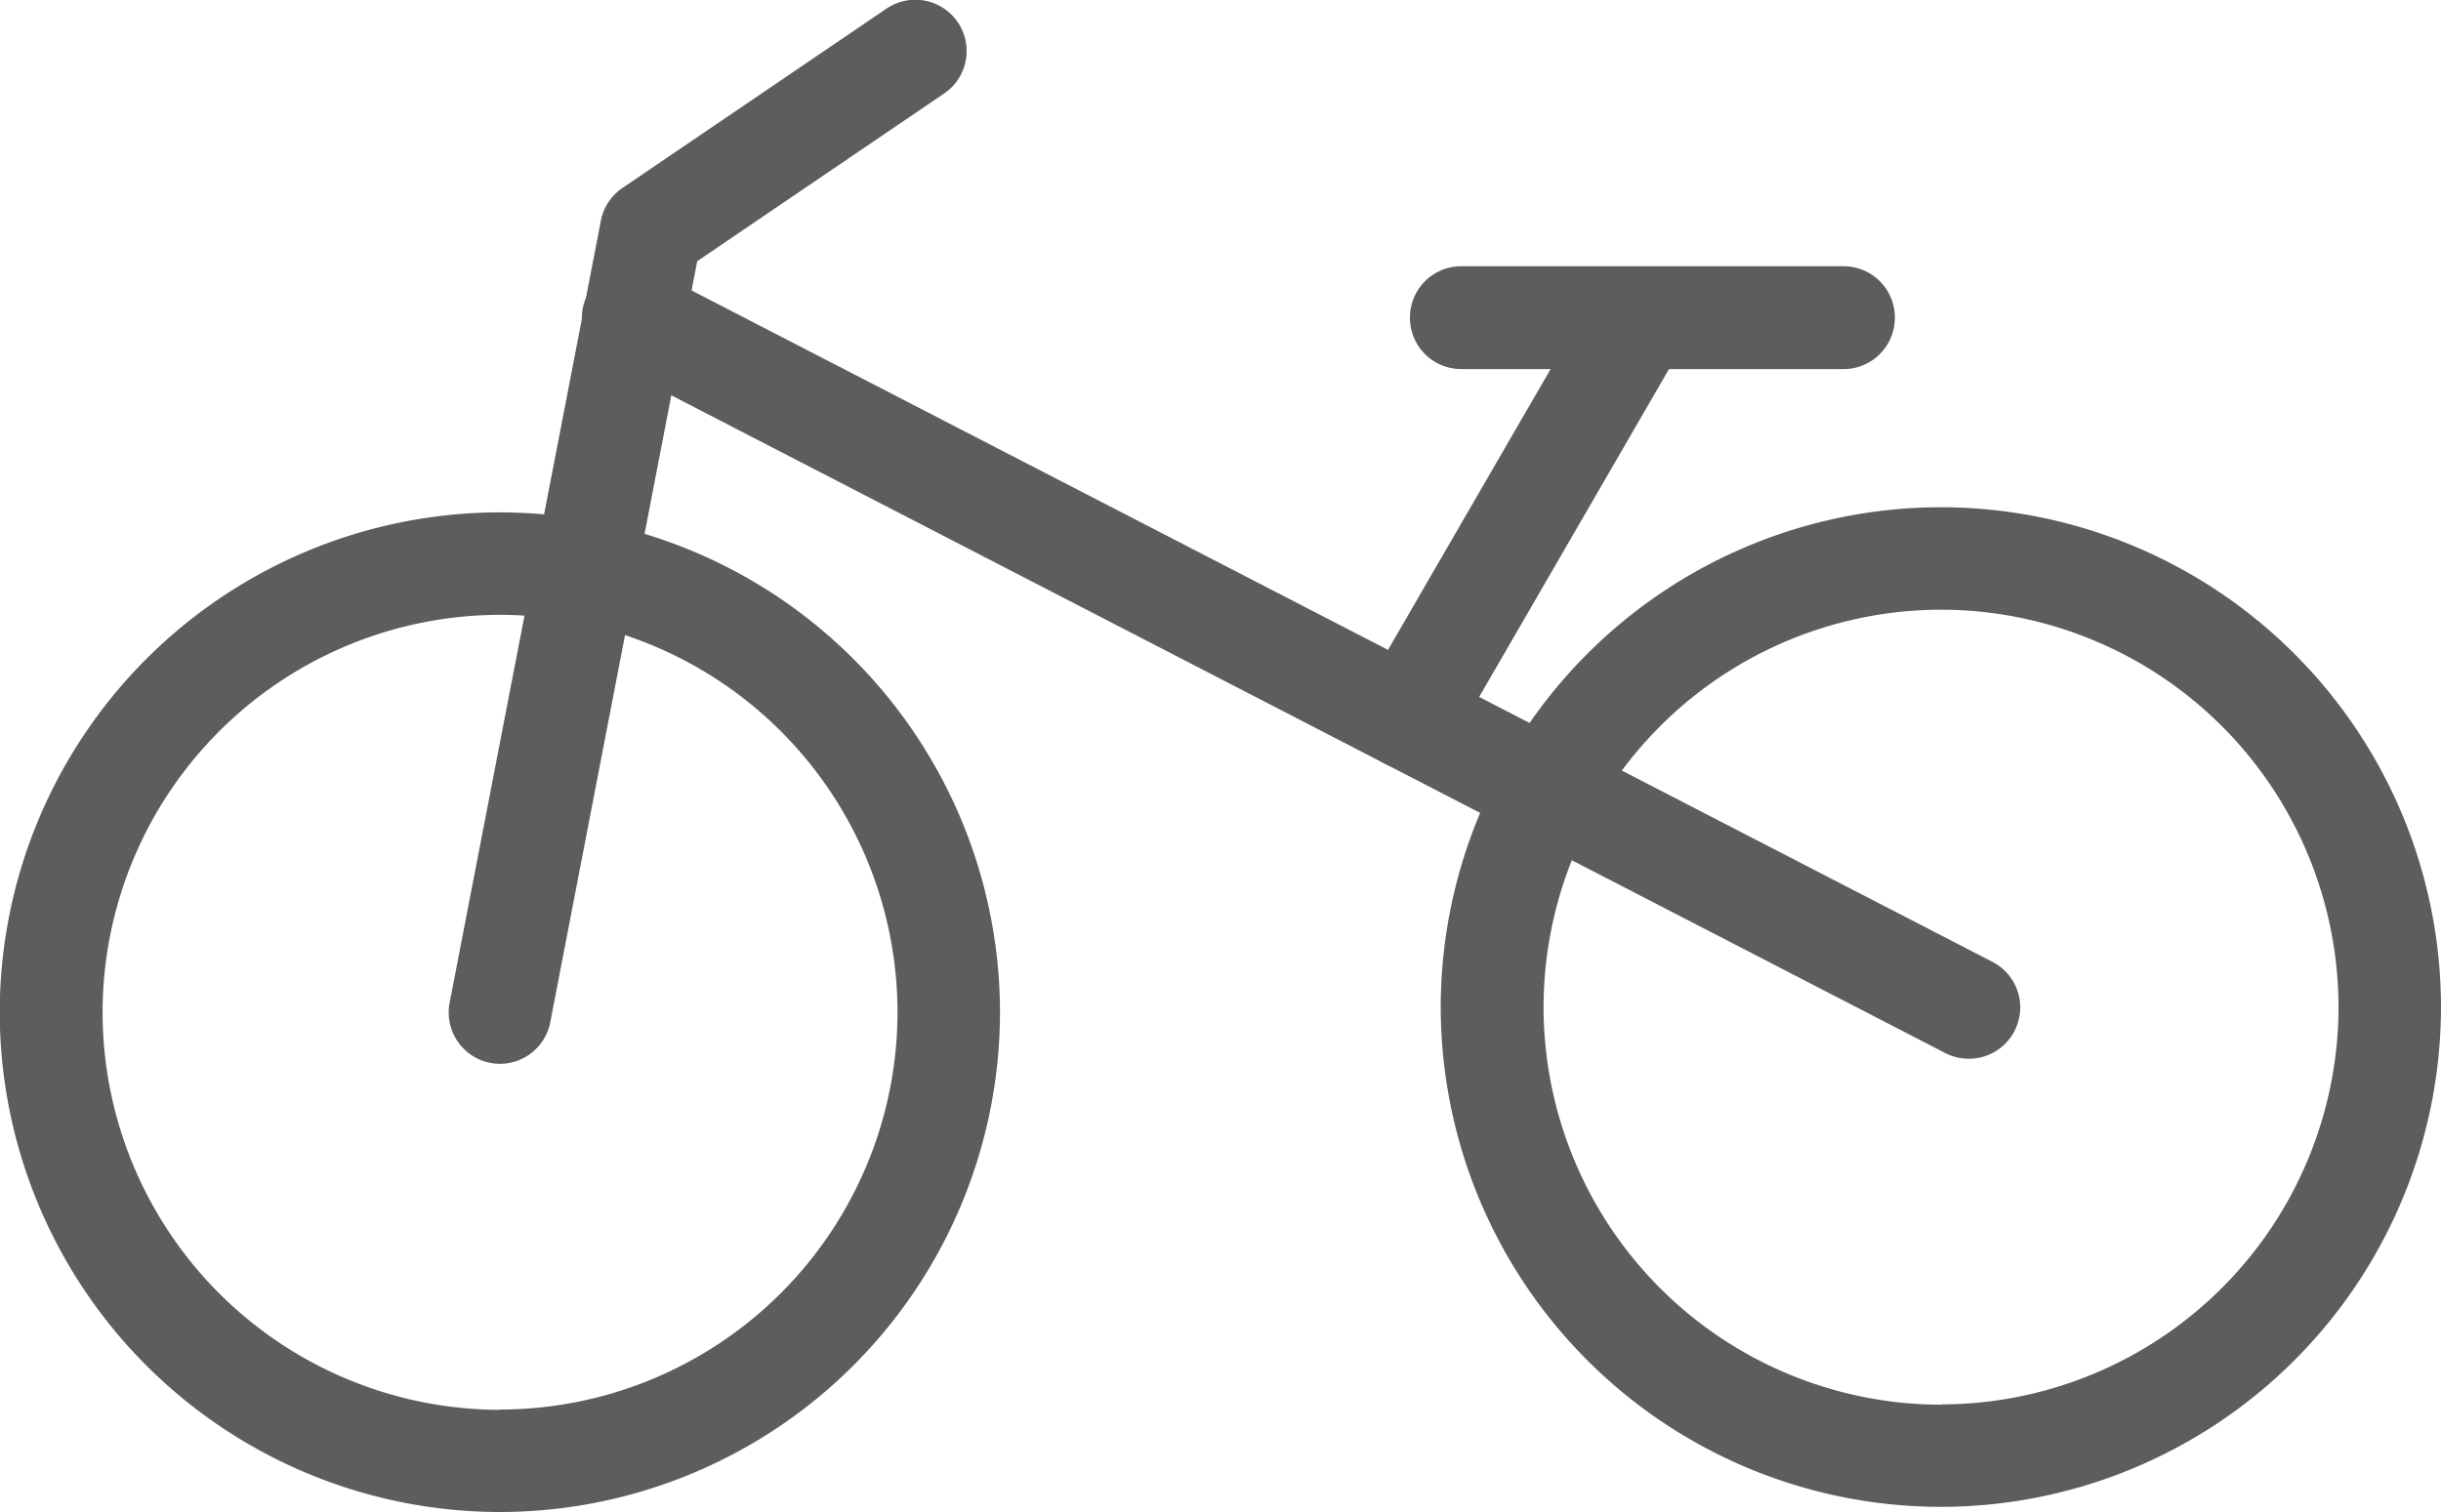
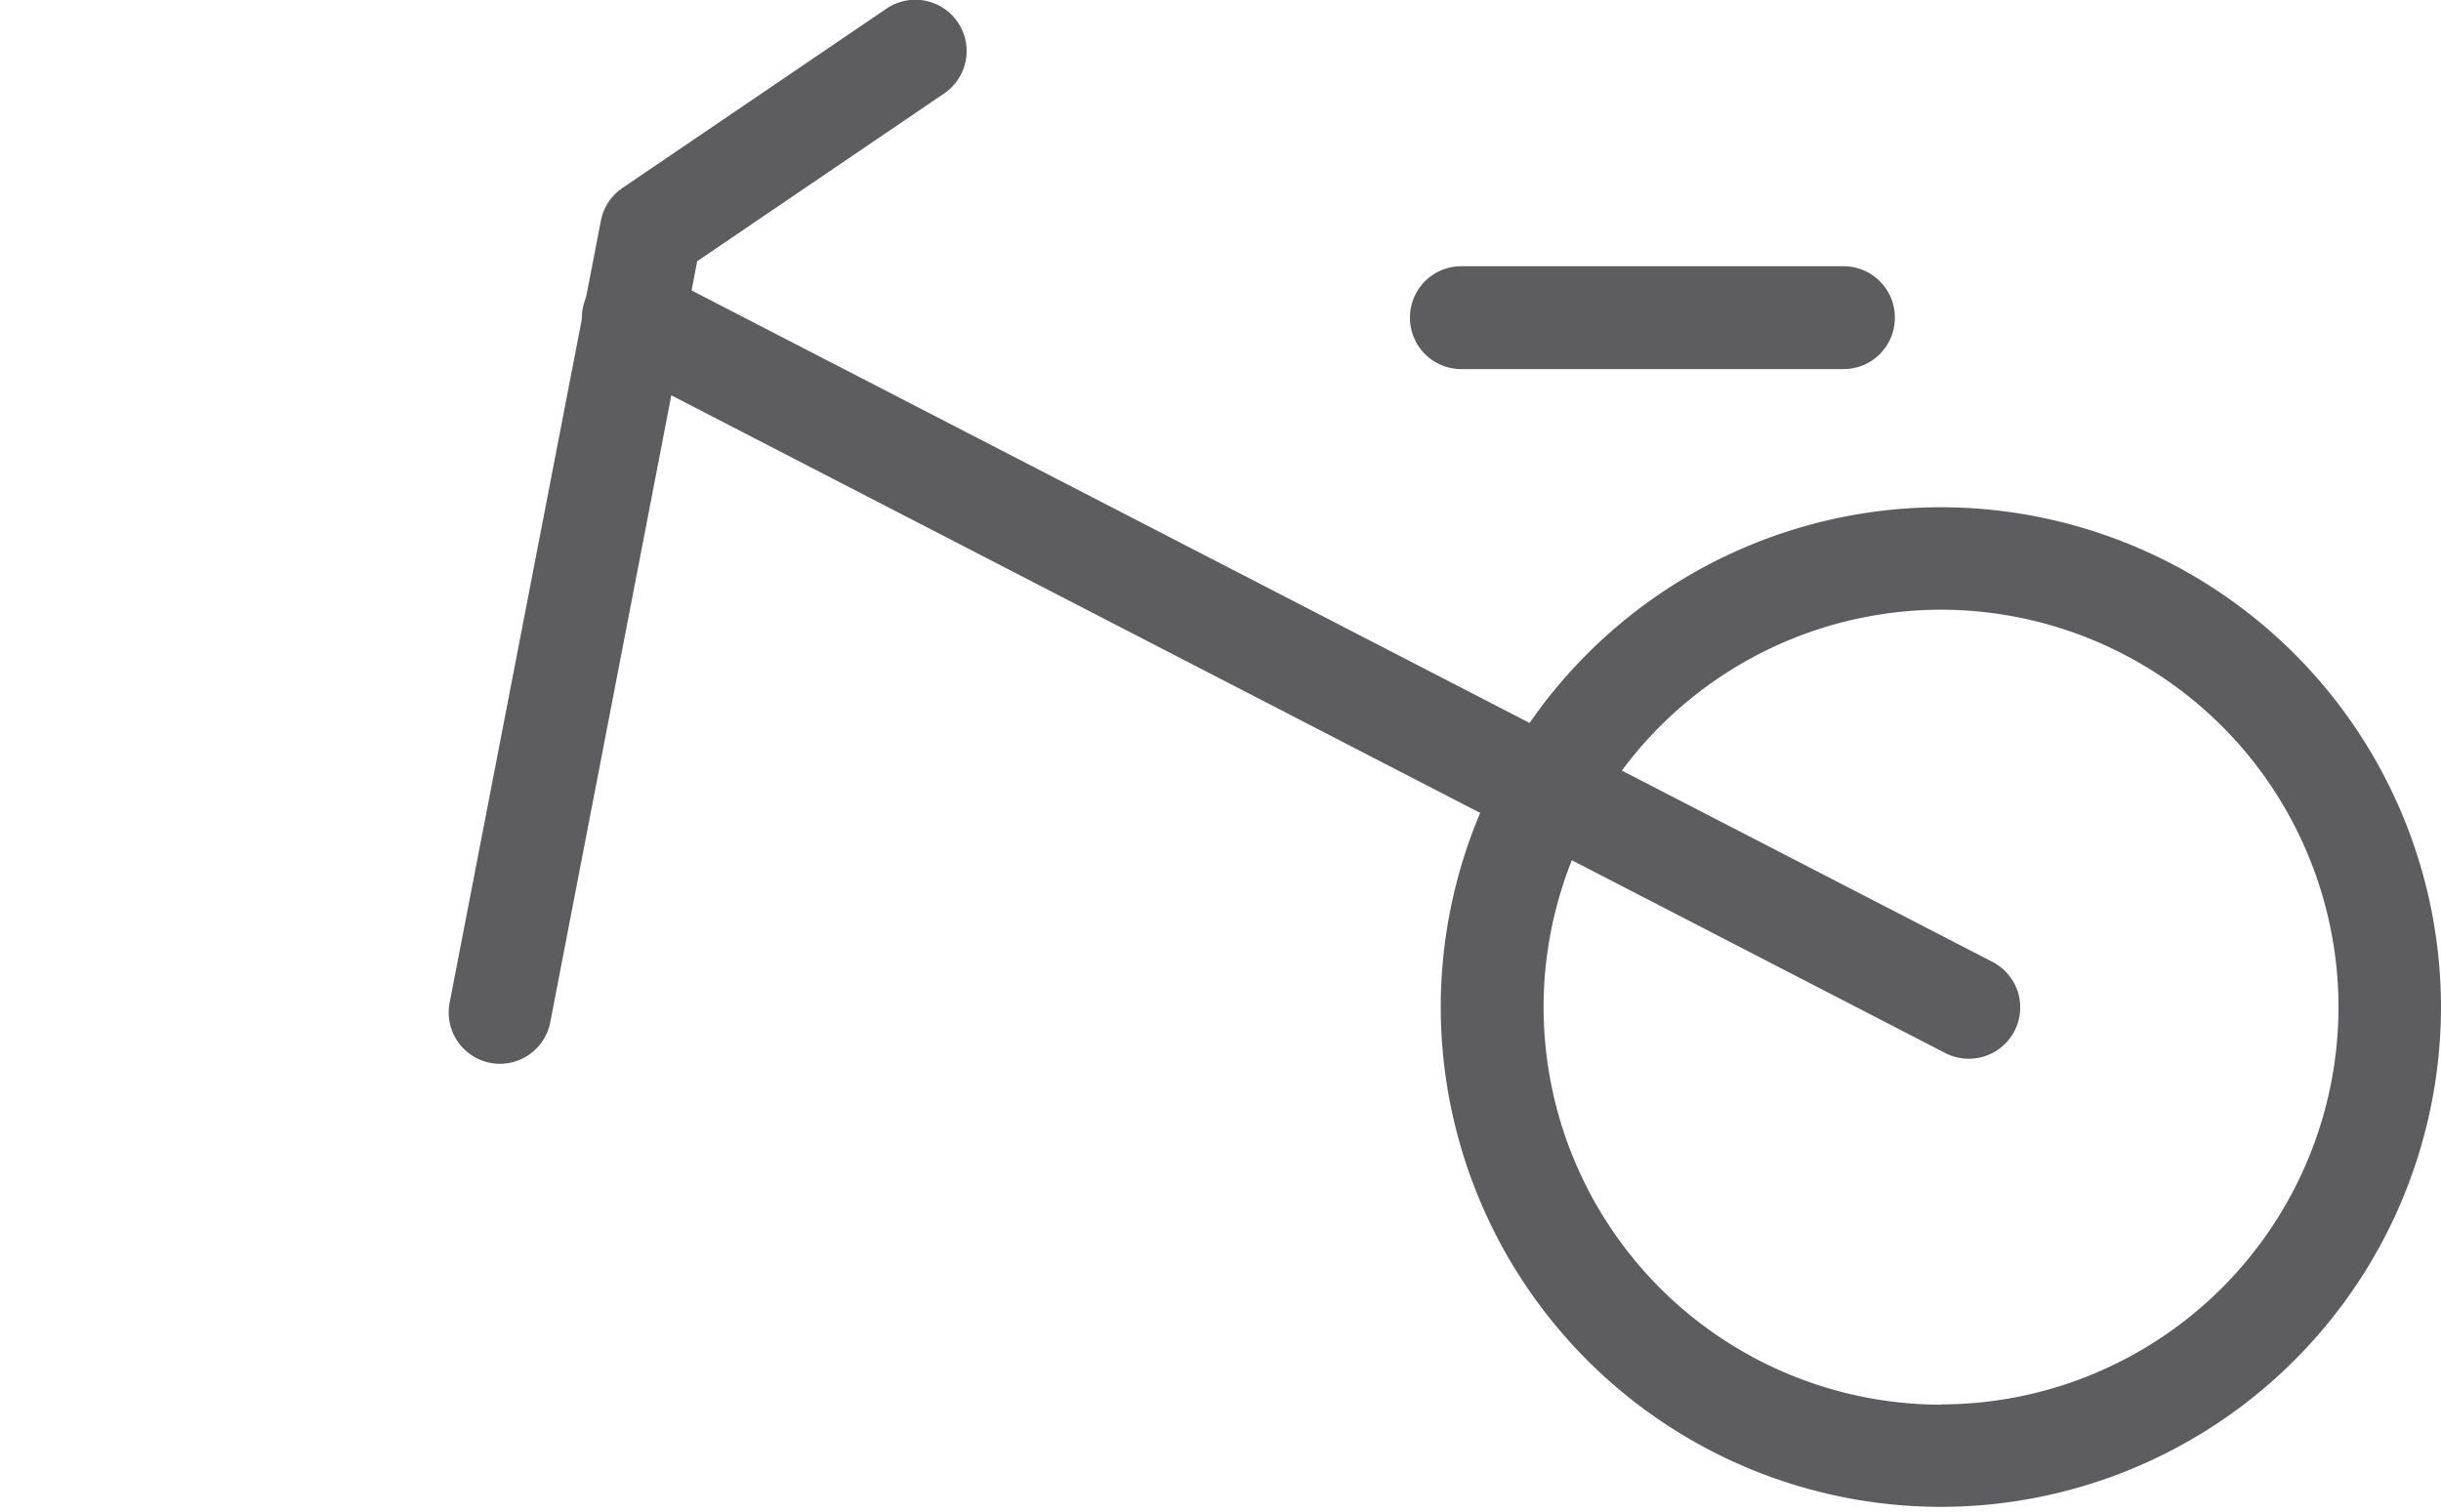
<svg xmlns="http://www.w3.org/2000/svg" width="26.58" height="16.473" viewBox="0 0 26.58 16.473">
  <g id="Layer_x0020_1" transform="translate(-4.003 -4.996)" style="isolation: isolate">
    <g id="_1456520681456" transform="translate(4.003 4.996)">
-       <path id="Ellipse_31" data-name="Ellipse 31" d="M-14.552-20a5.45,5.45,0,0,1,5.444,5.444,5.45,5.45,0,0,1-5.444,5.444A5.45,5.45,0,0,1-20-14.552,5.45,5.45,0,0,1-14.552-20Zm0,9.772a4.333,4.333,0,0,0,4.328-4.328,4.333,4.333,0,0,0-4.328-4.328,4.333,4.333,0,0,0-4.328,4.328A4.333,4.333,0,0,0-14.552-10.225Z" transform="translate(19.997 25.581)" fill="#5d5d60" />
      <path id="Ellipse_32" data-name="Ellipse 32" d="M-14.552-20a5.45,5.45,0,0,1,5.444,5.444,5.45,5.45,0,0,1-5.444,5.444A5.45,5.45,0,0,1-20-14.552,5.45,5.45,0,0,1-14.552-20Zm0,9.772a4.333,4.333,0,0,0,4.328-4.328,4.333,4.333,0,0,0-4.328-4.328,4.333,4.333,0,0,0-4.328,4.328A4.333,4.333,0,0,0-14.552-10.225Z" transform="translate(35.688 25.525)" fill="#5d5d60" />
      <path id="Path_9050" data-name="Path 9050" d="M179.553,16.583a.559.559,0,0,1-.549-.665L180.651,7.4a.558.558,0,0,1,.234-.356l2.876-1.954a.558.558,0,0,1,.628.924L181.7,7.841l-1.6,8.289A.559.559,0,0,1,179.553,16.583Z" transform="translate(-174.108 -4.996)" fill="#5d5d60" />
-       <path id="Line_129" data-name="Line 129" d="M-4.9-11.373a.556.556,0,0,1-.256-.062L-19.7-18.946a.558.558,0,0,1-.24-.752.558.558,0,0,1,.752-.24l14.546,7.51a.558.558,0,0,1,.24.752A.558.558,0,0,1-4.9-11.373Z" transform="translate(26.338 22.905)" fill="#5d5d60" />
-       <path id="Line_130" data-name="Line 130" d="M-19.442-14.639a.556.556,0,0,1-.279-.075.558.558,0,0,1-.2-.763l2.457-4.244a.558.558,0,0,1,.763-.2.558.558,0,0,1,.2.763l-2.457,4.244A.558.558,0,0,1-19.442-14.639Z" transform="translate(34.769 23.015)" fill="#5d5d60" />
+       <path id="Line_129" data-name="Line 129" d="M-4.9-11.373a.556.556,0,0,1-.256-.062L-19.7-18.946a.558.558,0,0,1-.24-.752.558.558,0,0,1,.752-.24l14.546,7.51a.558.558,0,0,1,.24.752A.558.558,0,0,1-4.9-11.373" transform="translate(26.338 22.905)" fill="#5d5d60" />
      <path id="Line_131" data-name="Line 131" d="M-15.278-18.88h-4.16A.558.558,0,0,1-20-19.438.558.558,0,0,1-19.438-20h4.16a.558.558,0,0,1,.558.558A.558.558,0,0,1-15.278-18.88Z" transform="translate(35.353 22.9)" fill="#5d5d60" />
    </g>
  </g>
</svg>